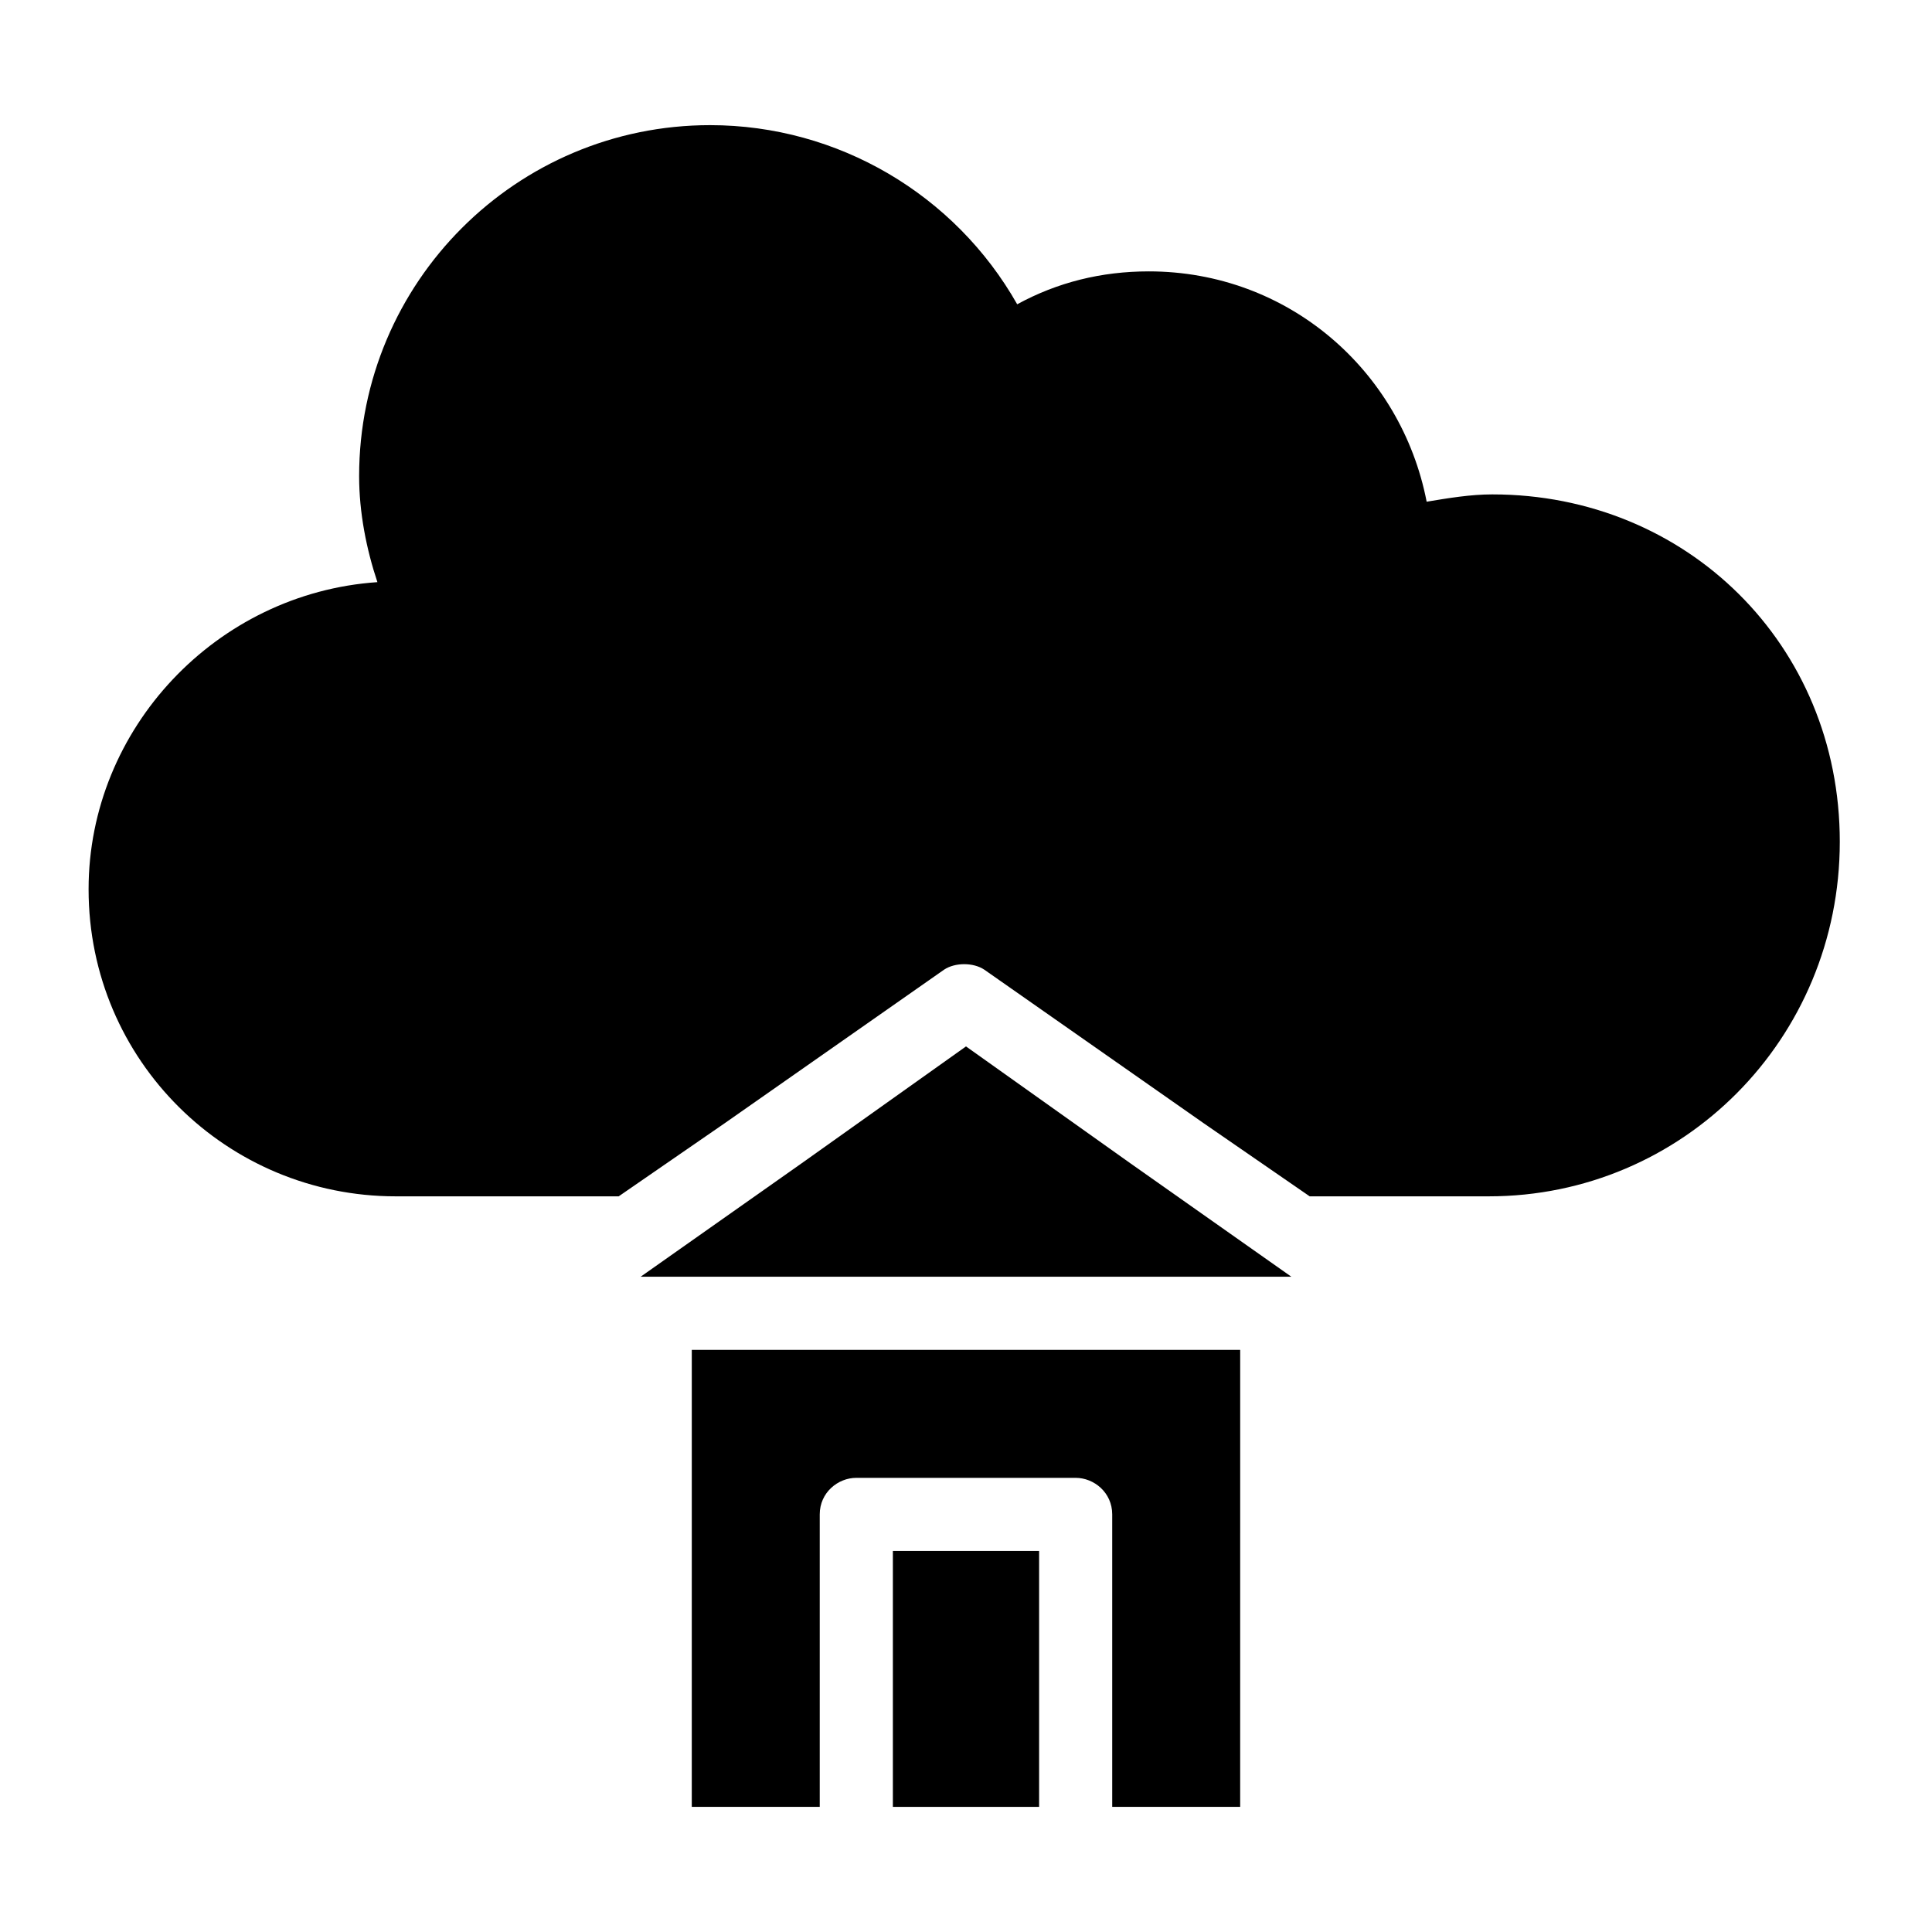
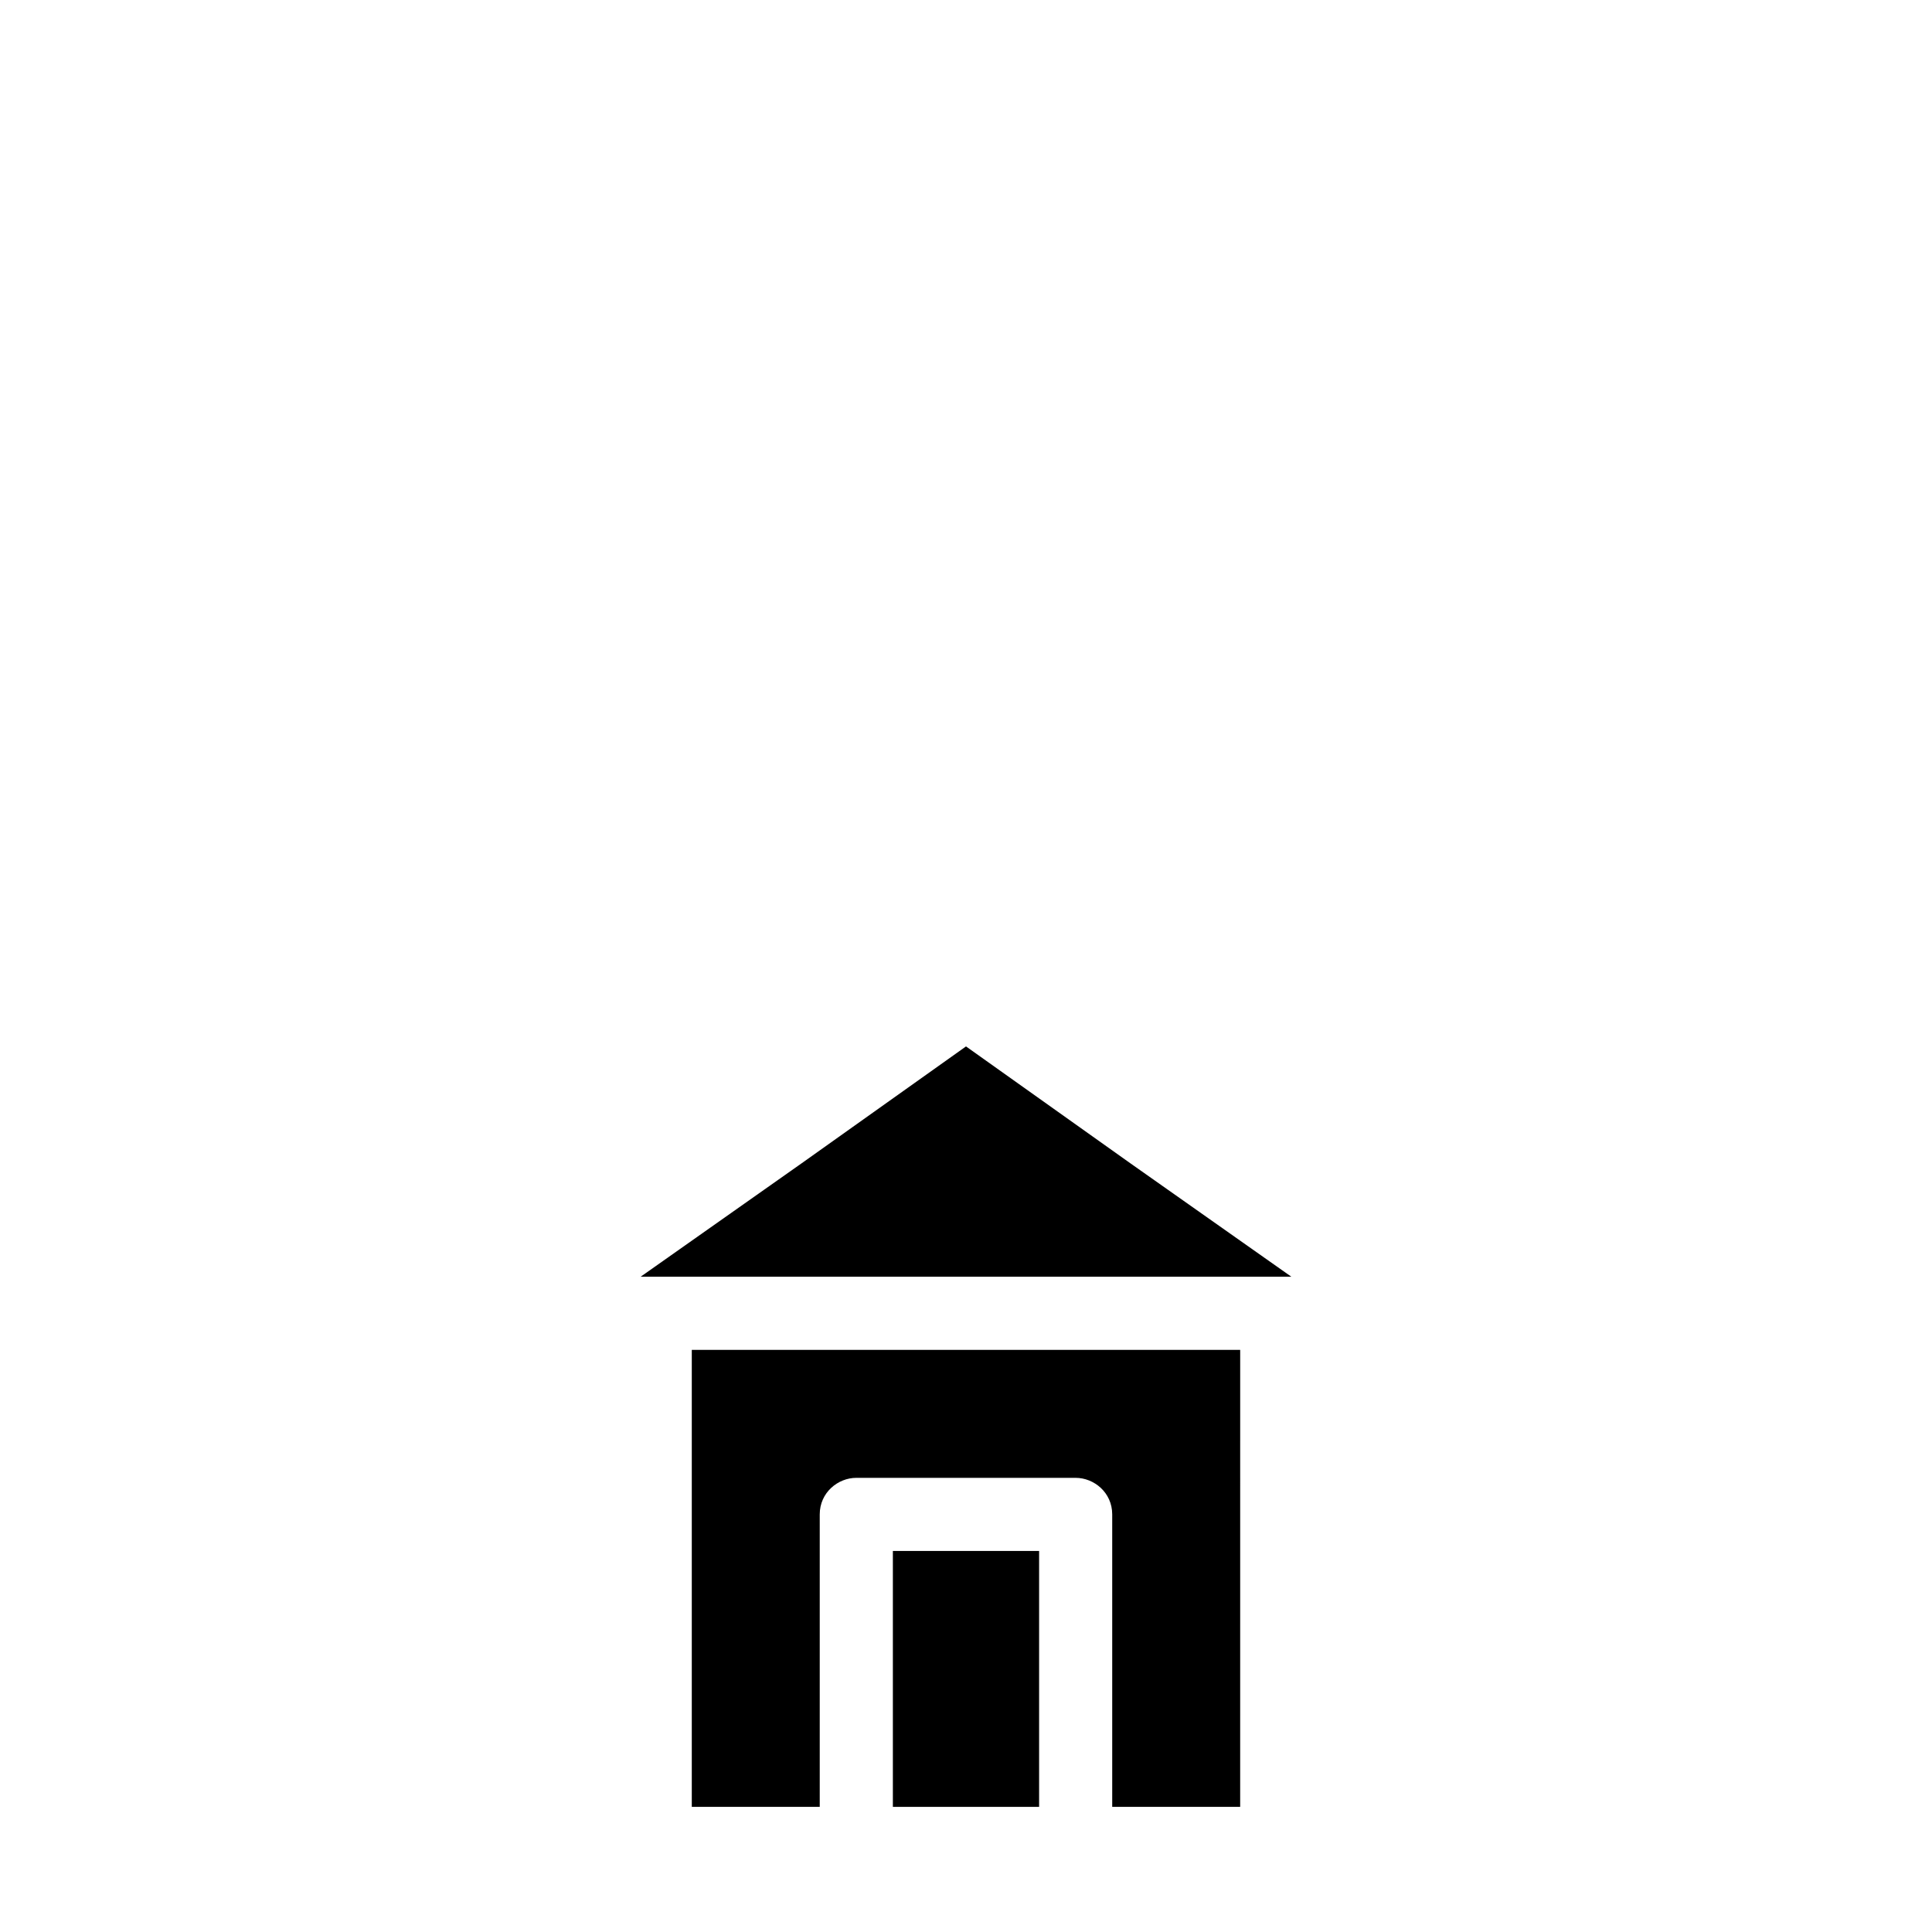
<svg xmlns="http://www.w3.org/2000/svg" fill="#000000" width="800px" height="800px" version="1.1" viewBox="144 144 512 512">
  <g>
-     <path d="m539.52 275.02c-5.812 0-11.625 0.969-17.441 1.938-6.781-34.879-36.816-61.039-73.633-61.039-12.594 0-24.223 2.906-34.879 8.719-16.469-29.066-47.473-47.473-81.383-47.473-51.352 0-93.012 41.66-93.012 93.012 0 9.688 1.938 19.379 4.844 28.098-42.629 2.906-76.539 38.754-76.539 81.383 0 45.535 36.816 81.383 81.383 81.383h59.102l28.098-19.379 58.133-40.691c2.906-1.938 7.75-1.938 10.656 0l58.133 40.691 28.098 19.379h47.473c51.352 0 93.012-41.66 93.012-93.98 0-52.316-40.695-92.039-92.043-92.039z" />
    <path d="m327.33 622.84h33.91v-77.508c0-5.812 4.844-9.688 9.688-9.688h58.133c4.844 0 9.688 3.875 9.688 9.688v77.508h33.91l0.004-121.11h-145.33z" />
    <path d="m400 421.31-43.602 31.004-42.629 30.035h172.46l-42.629-30.035z" />
    <path d="m380.62 555.02h38.754v67.82h-38.754z" />
  </g>
</svg>